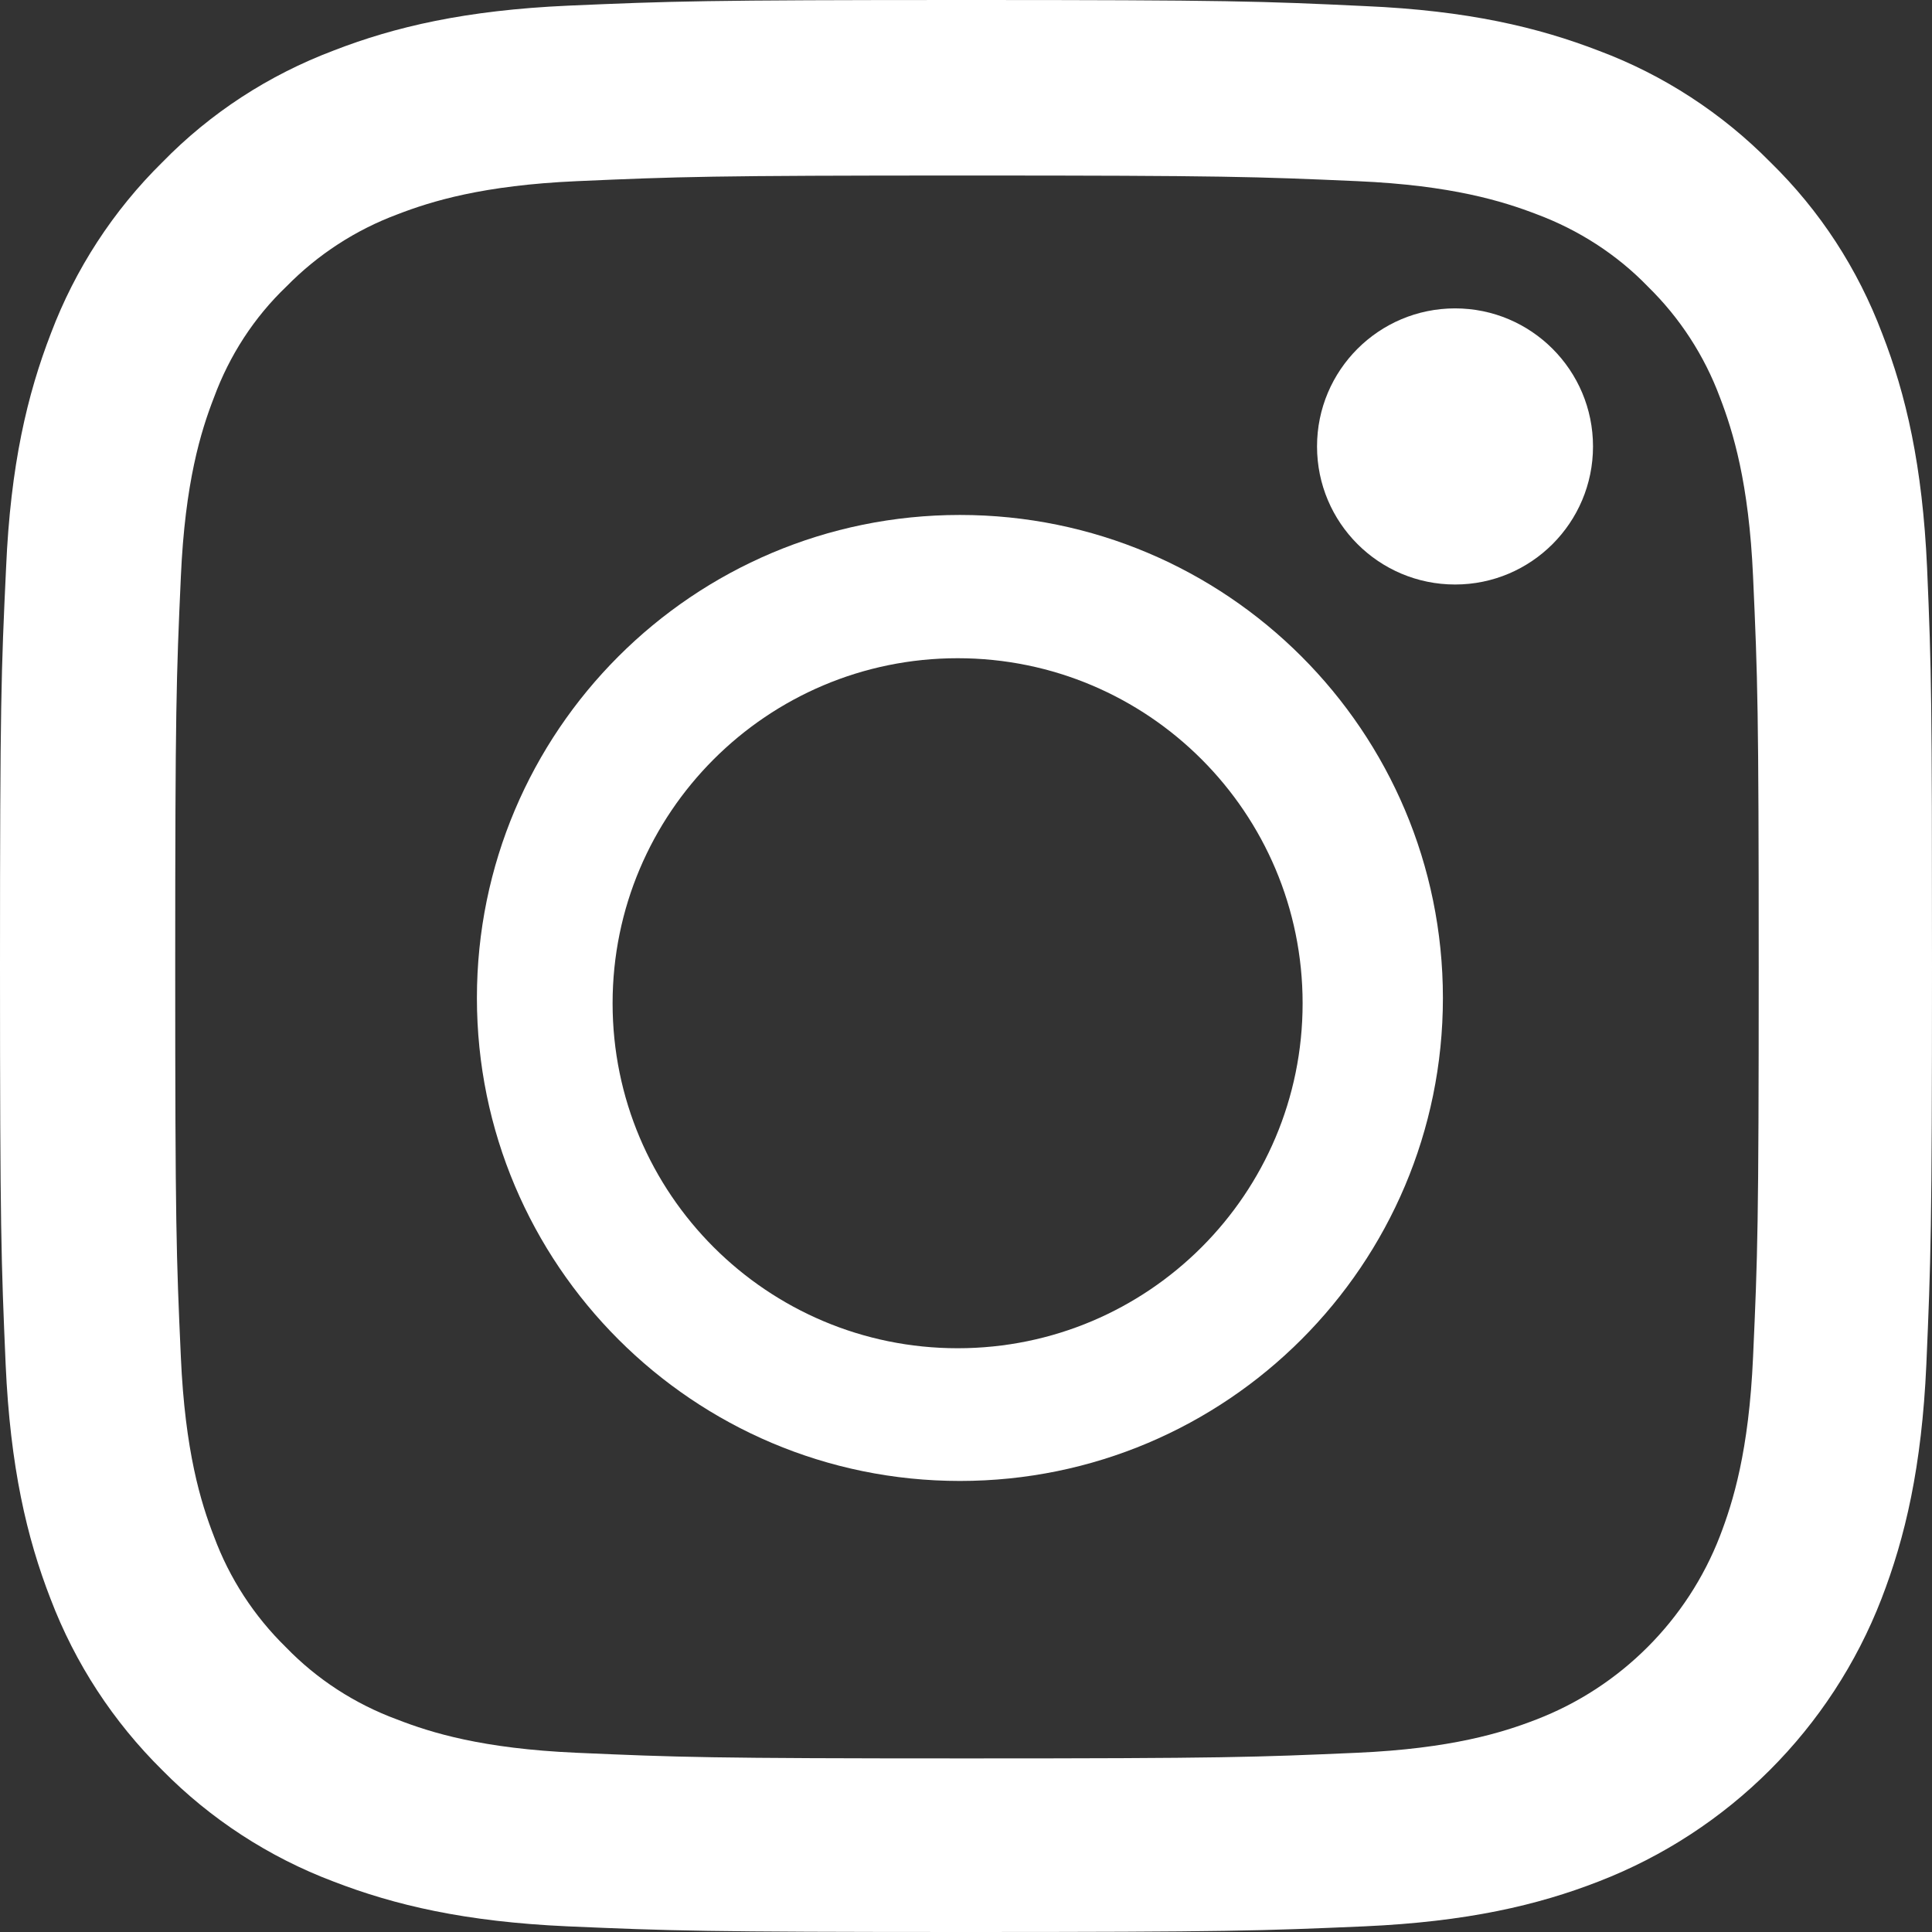
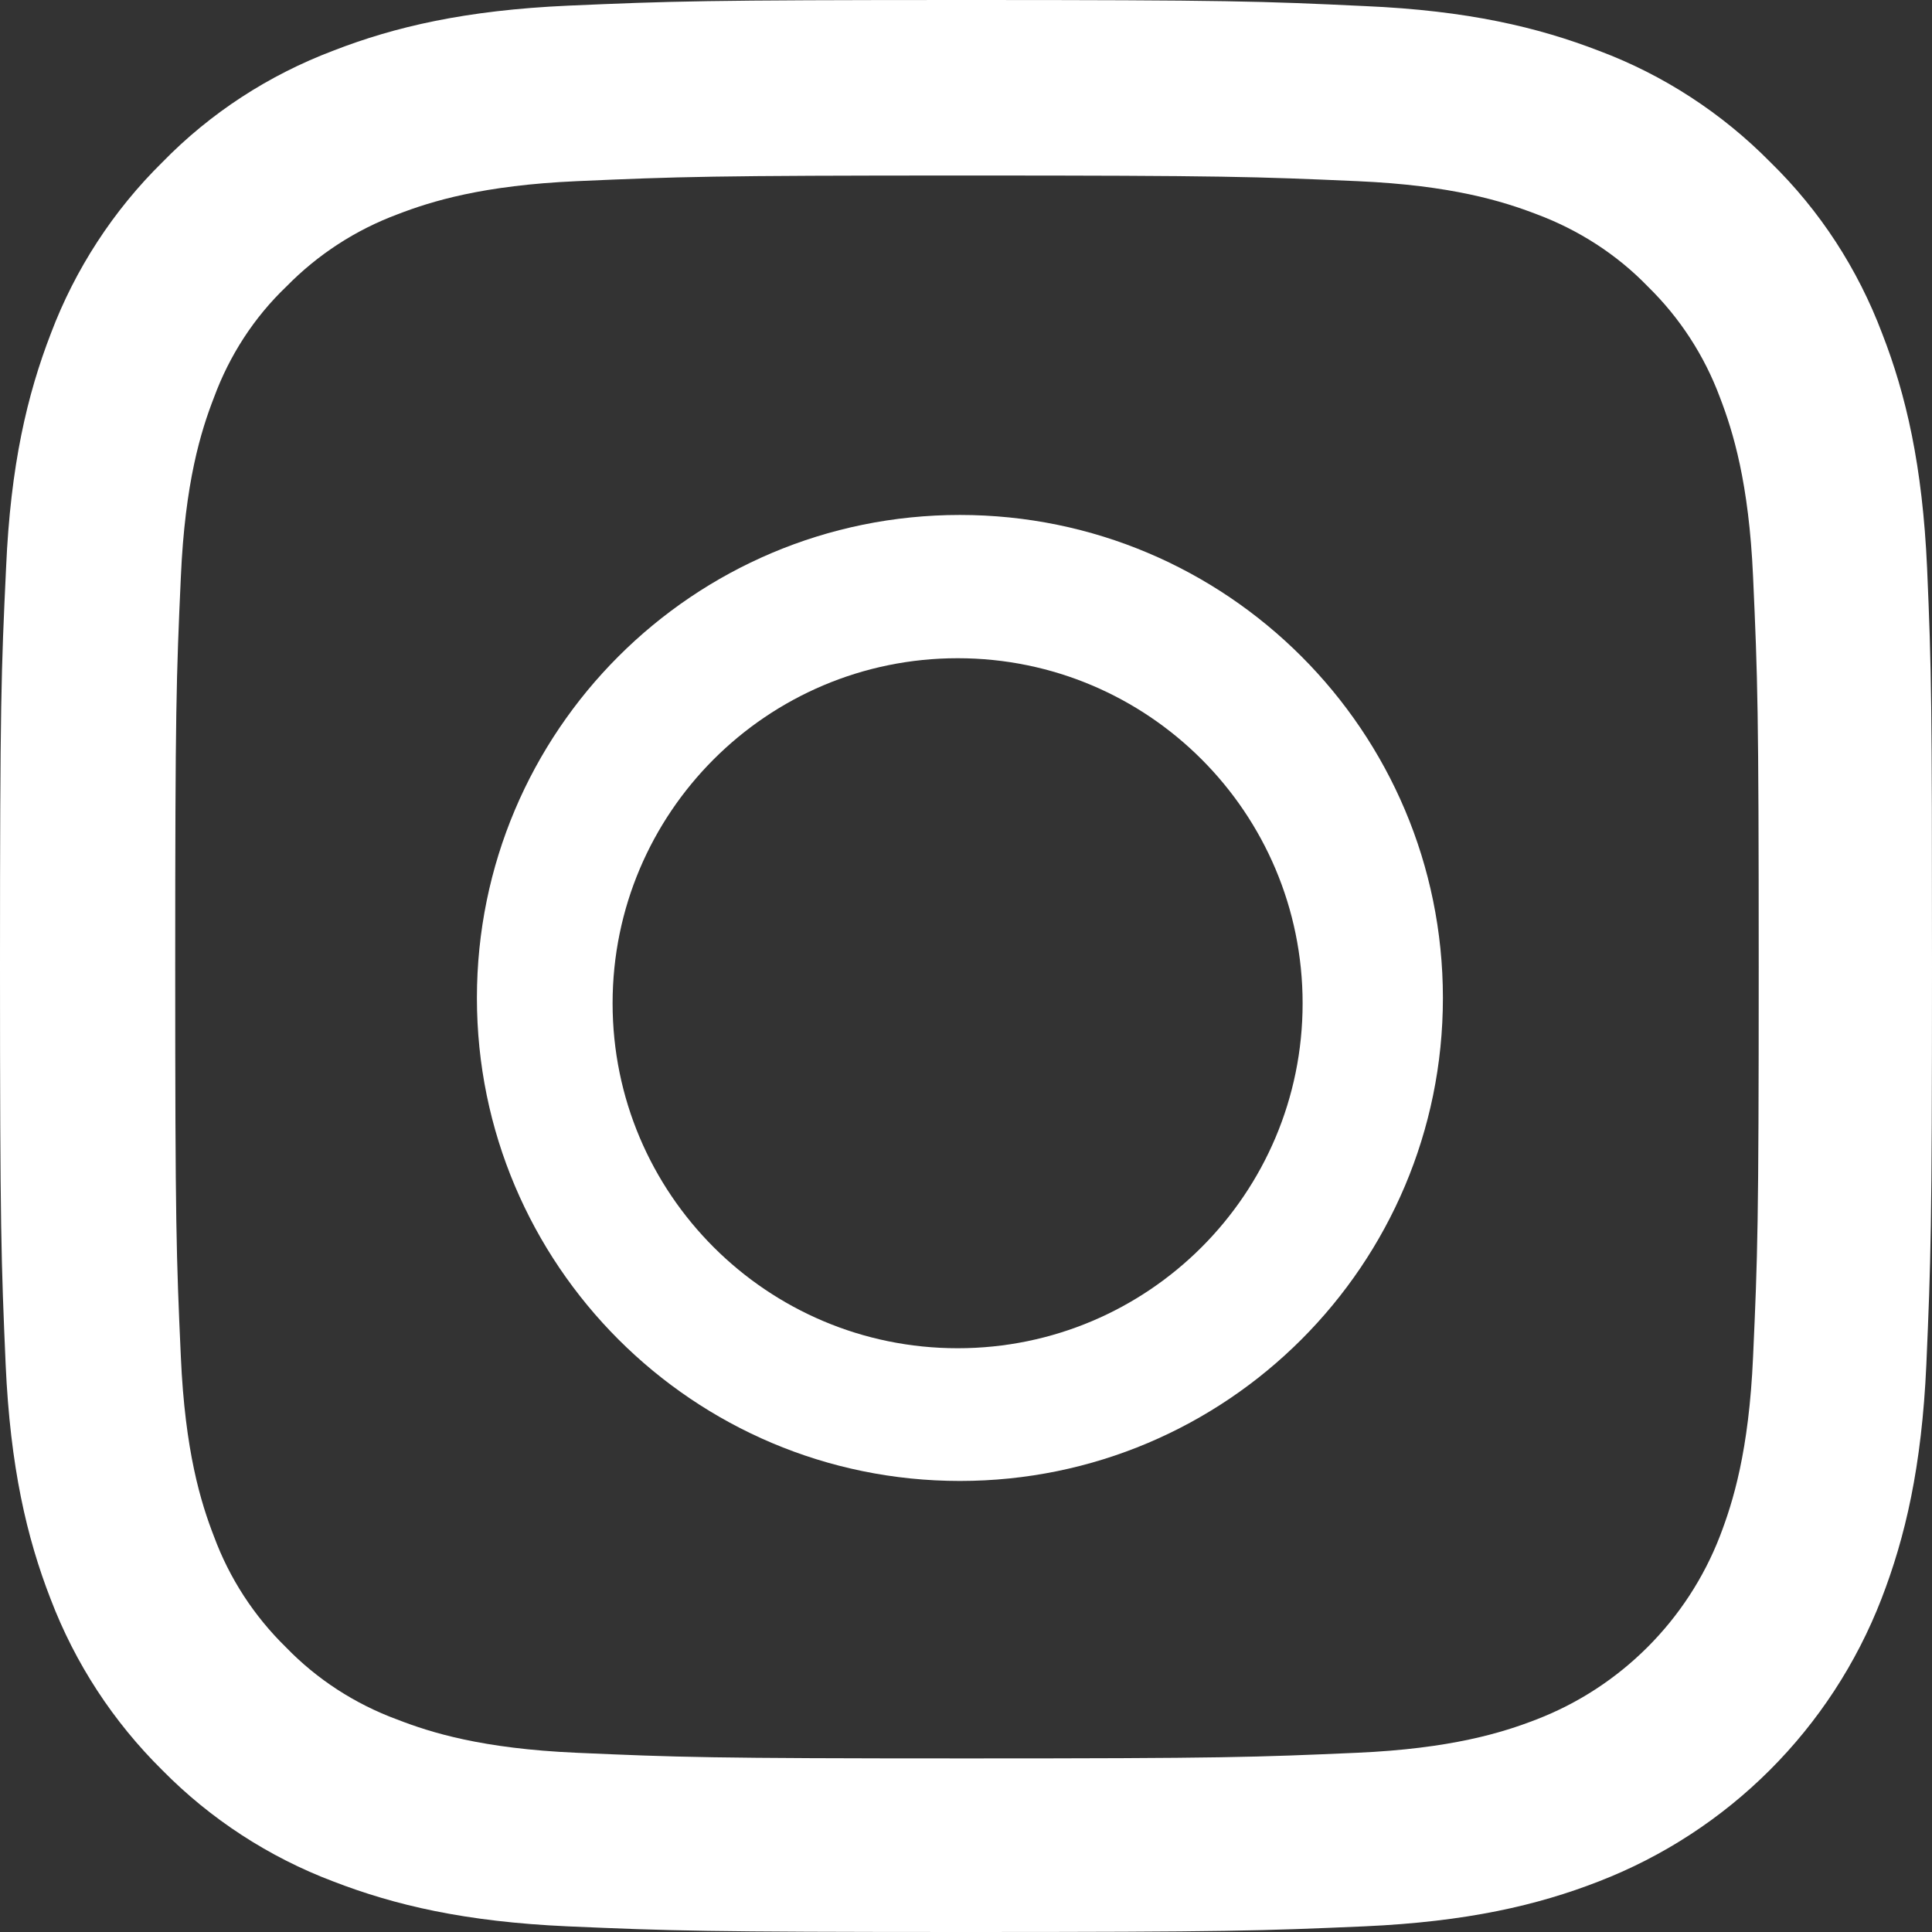
<svg xmlns="http://www.w3.org/2000/svg" width="13px" height="13px" viewBox="0 0 13 13" version="1.1">
  <rect x="0" y="0" width="13" height="13" fill="#333333" stroke="none" />
  <title>71EC2193-9596-43F1-AC78-E58F8D56CAC2</title>
  <desc>Created with sketchtool.</desc>
  <g id="Designs" stroke="none" stroke-width="1" fill="none" fill-rule="evenodd">
    <g id="option2_home" transform="translate(-1056, -3905)" fill="#FFFFFF" fill-rule="nonzero">
      <g id="Group-21" transform="translate(988, 3904)">
        <g id="Group-14">
          <g id="instagram-sketched-2" transform="translate(68, 1)">
            <g id="instagram-sketched">
              <path d="M12.967,3.822 C12.936,3.131 12.825,2.656 12.665,2.245 C12.5,1.808 12.246,1.417 11.913,1.092 C11.588,0.762 11.194,0.505 10.762,0.343 C10.348,0.183 9.876,0.071 9.185,0.041 C8.489,0.008 8.268,0 6.503,0 C4.737,0 4.516,0.008 3.823,0.038 C3.132,0.069 2.657,0.18 2.245,0.34 C1.808,0.505 1.417,0.759 1.092,1.092 C0.762,1.417 0.506,1.811 0.343,2.242 C0.183,2.656 0.071,3.129 0.041,3.819 C0.008,4.515 0,4.736 0,6.501 C0,8.266 0.008,8.487 0.038,9.181 C0.069,9.871 0.18,10.346 0.34,10.758 C0.506,11.194 0.762,11.585 1.092,11.911 C1.417,12.241 1.811,12.497 2.243,12.66 C2.657,12.82 3.129,12.931 3.82,12.962 C4.514,12.992 4.735,13 6.5,13 C8.265,13 8.486,12.992 9.18,12.962 C9.871,12.931 10.346,12.82 10.757,12.66 C11.631,12.322 12.322,11.631 12.66,10.758 C12.82,10.344 12.931,9.871 12.962,9.181 C12.992,8.487 13,8.266 13,6.501 C13,4.736 12.997,4.515 12.967,3.822 Z M11.796,9.13 C11.768,9.765 11.661,10.107 11.573,10.336 C11.354,10.902 10.904,11.352 10.338,11.57 C10.109,11.659 9.764,11.766 9.131,11.794 C8.446,11.824 8.24,11.832 6.505,11.832 C4.77,11.832 4.562,11.824 3.879,11.794 C3.244,11.766 2.901,11.659 2.672,11.57 C2.39,11.466 2.134,11.301 1.925,11.085 C1.709,10.874 1.544,10.62 1.44,10.339 C1.351,10.11 1.245,9.765 1.217,9.132 C1.186,8.447 1.179,8.241 1.179,6.506 C1.179,4.772 1.186,4.564 1.217,3.88 C1.245,3.246 1.351,2.903 1.44,2.674 C1.544,2.392 1.709,2.136 1.928,1.927 C2.139,1.712 2.393,1.547 2.675,1.442 C2.903,1.354 3.249,1.247 3.881,1.219 C4.567,1.189 4.773,1.181 6.508,1.181 C8.245,1.181 8.451,1.189 9.134,1.219 C9.769,1.247 10.112,1.354 10.341,1.442 C10.622,1.547 10.879,1.712 11.087,1.927 C11.303,2.138 11.468,2.392 11.573,2.674 C11.661,2.903 11.768,3.248 11.796,3.88 C11.827,4.566 11.834,4.772 11.834,6.506 C11.834,8.241 11.827,8.444 11.796,9.13 Z" id="Shape" />
              <path d="M6.459,3.465 C4.665,3.465 3.209,4.92 3.209,6.715 C3.209,8.509 4.665,9.965 6.459,9.965 C8.254,9.965 9.709,8.509 9.709,6.715 C9.709,4.92 8.254,3.465 6.459,3.465 Z M4.122,6.751 C4.122,5.469 5.162,4.429 6.444,4.429 C7.726,4.429 8.765,5.469 8.765,6.751 C8.765,8.033 7.726,9.072 6.444,9.072 C5.162,9.072 4.122,8.033 4.122,6.751 Z" id="Shape" />
-               <path d="M9.791,3.933 C9.278,3.933 8.862,3.517 8.862,3.004 C8.862,2.491 9.278,2.075 9.791,2.075 C10.303,2.075 10.719,2.491 10.719,3.004 C10.719,3.517 10.303,3.933 9.791,3.933 Z" id="Path" />
            </g>
          </g>
        </g>
      </g>
    </g>
  </g>
</svg>